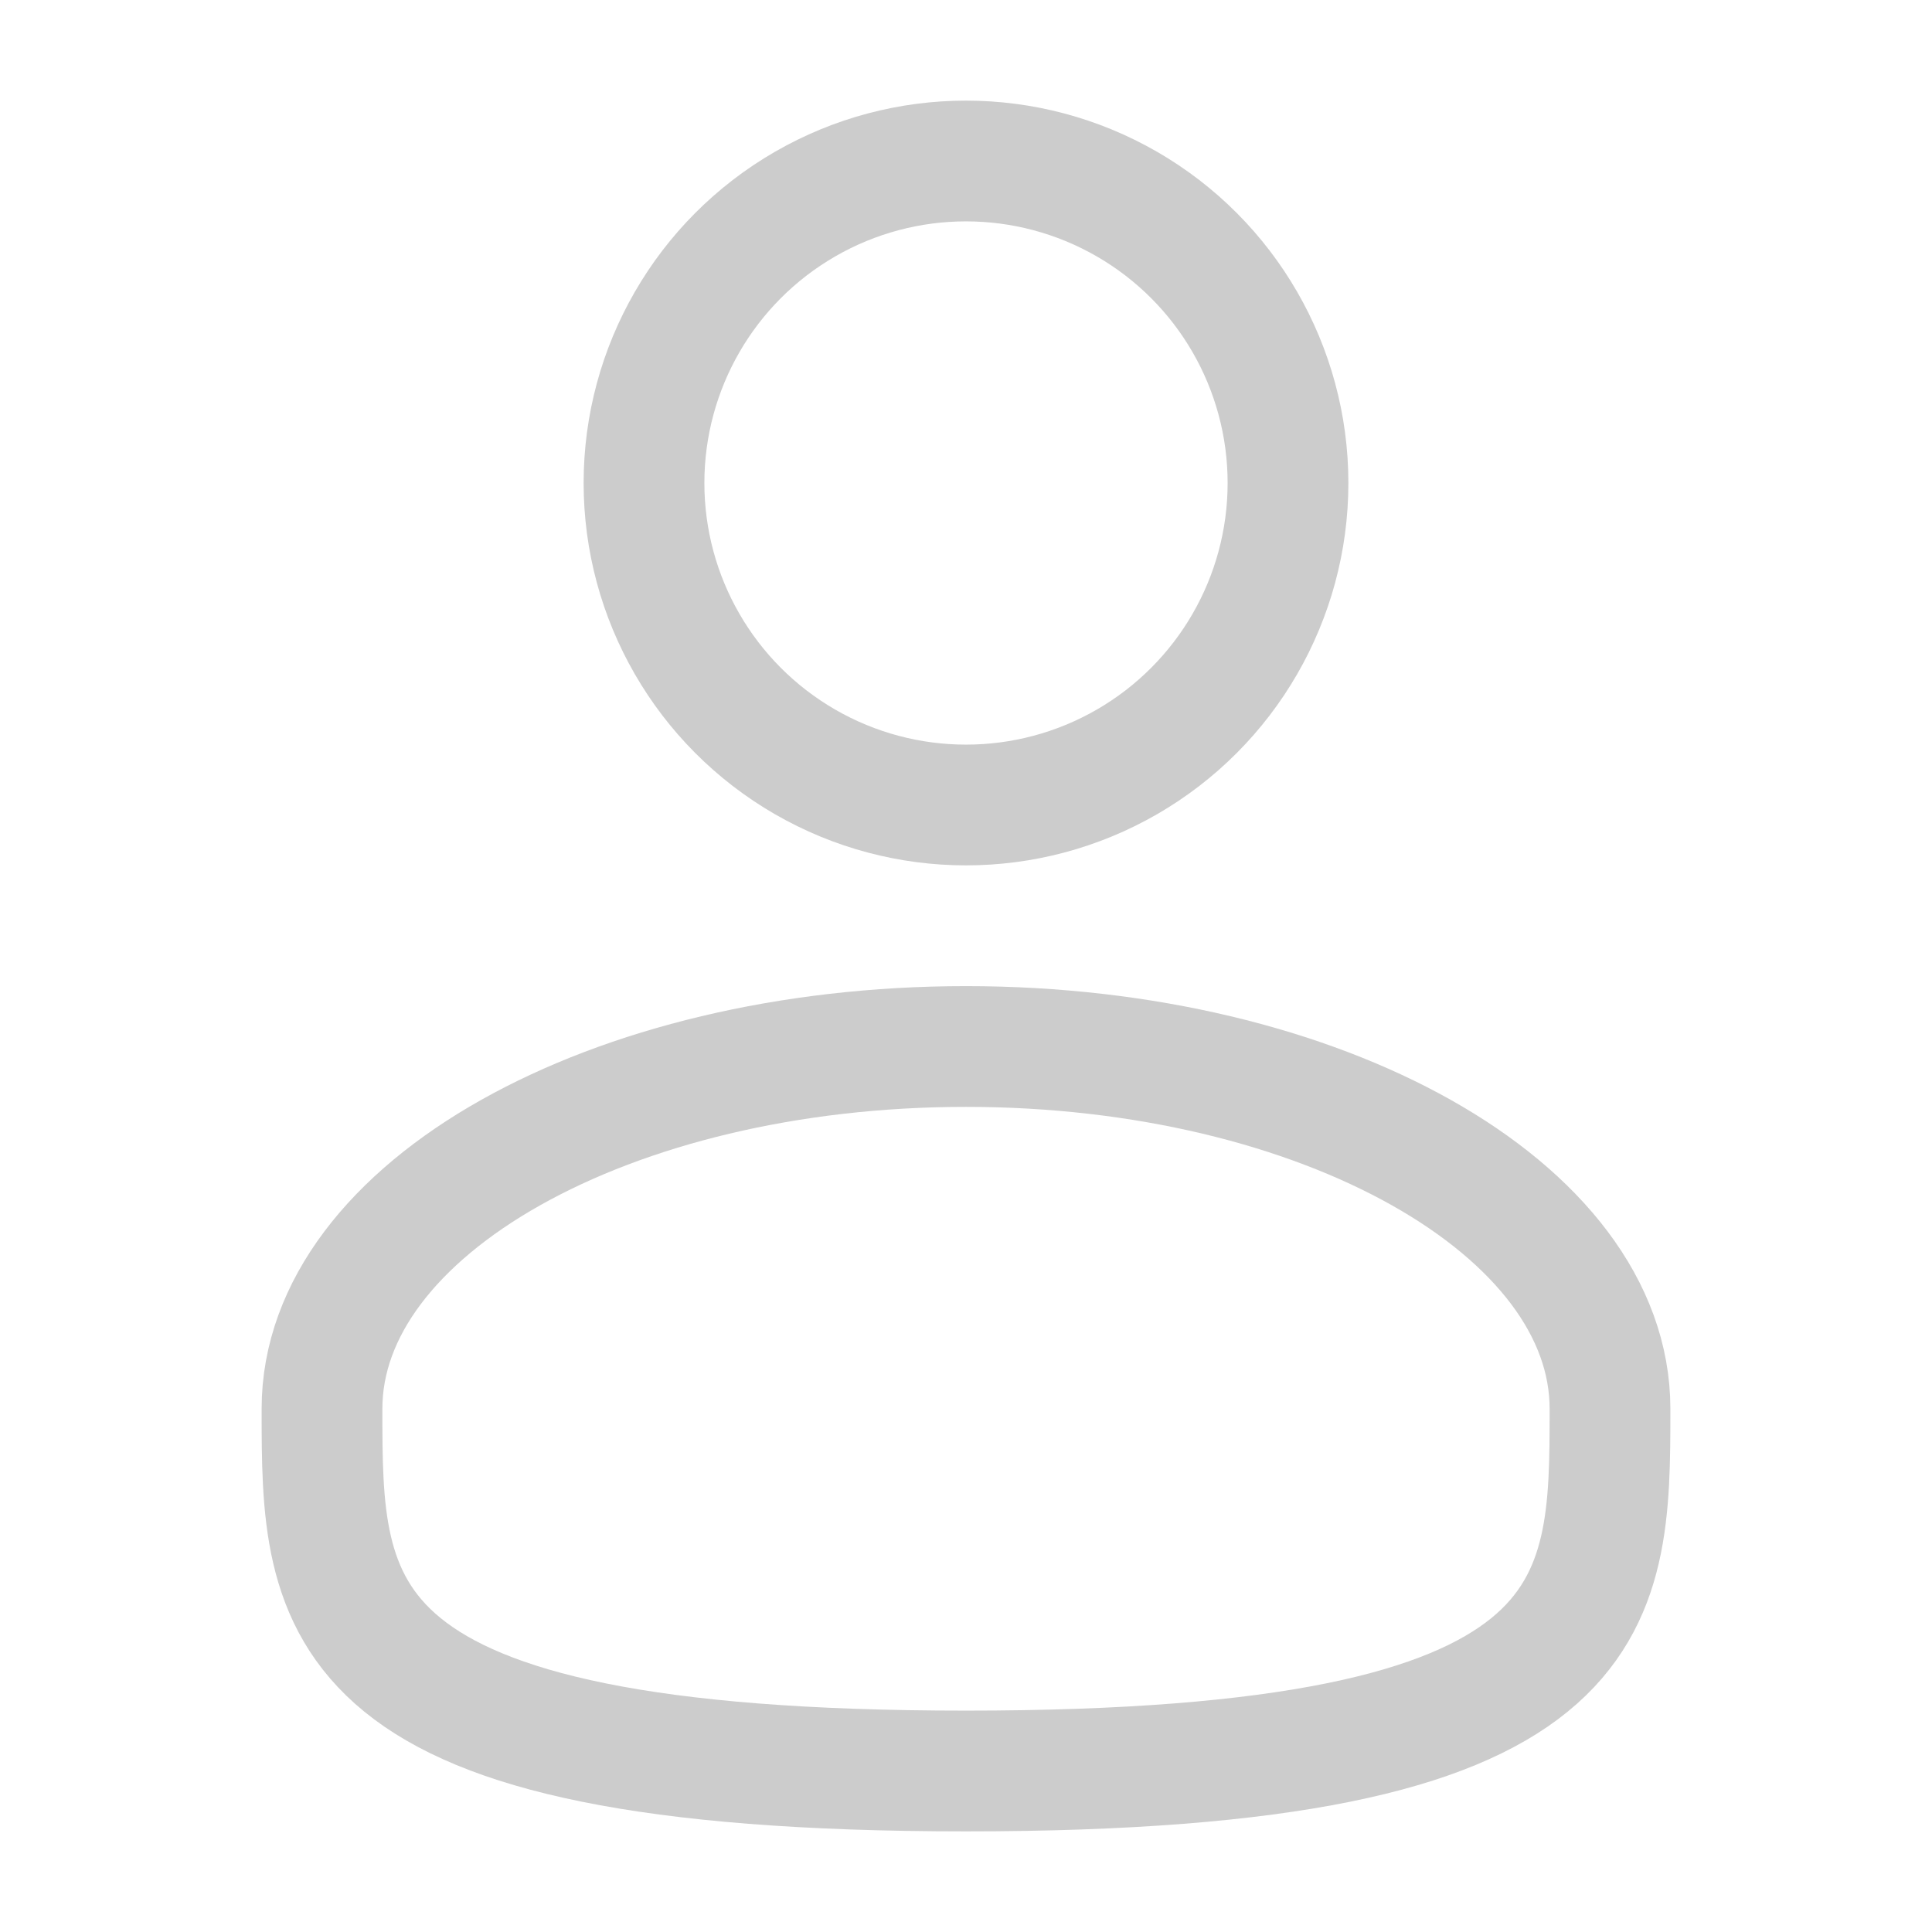
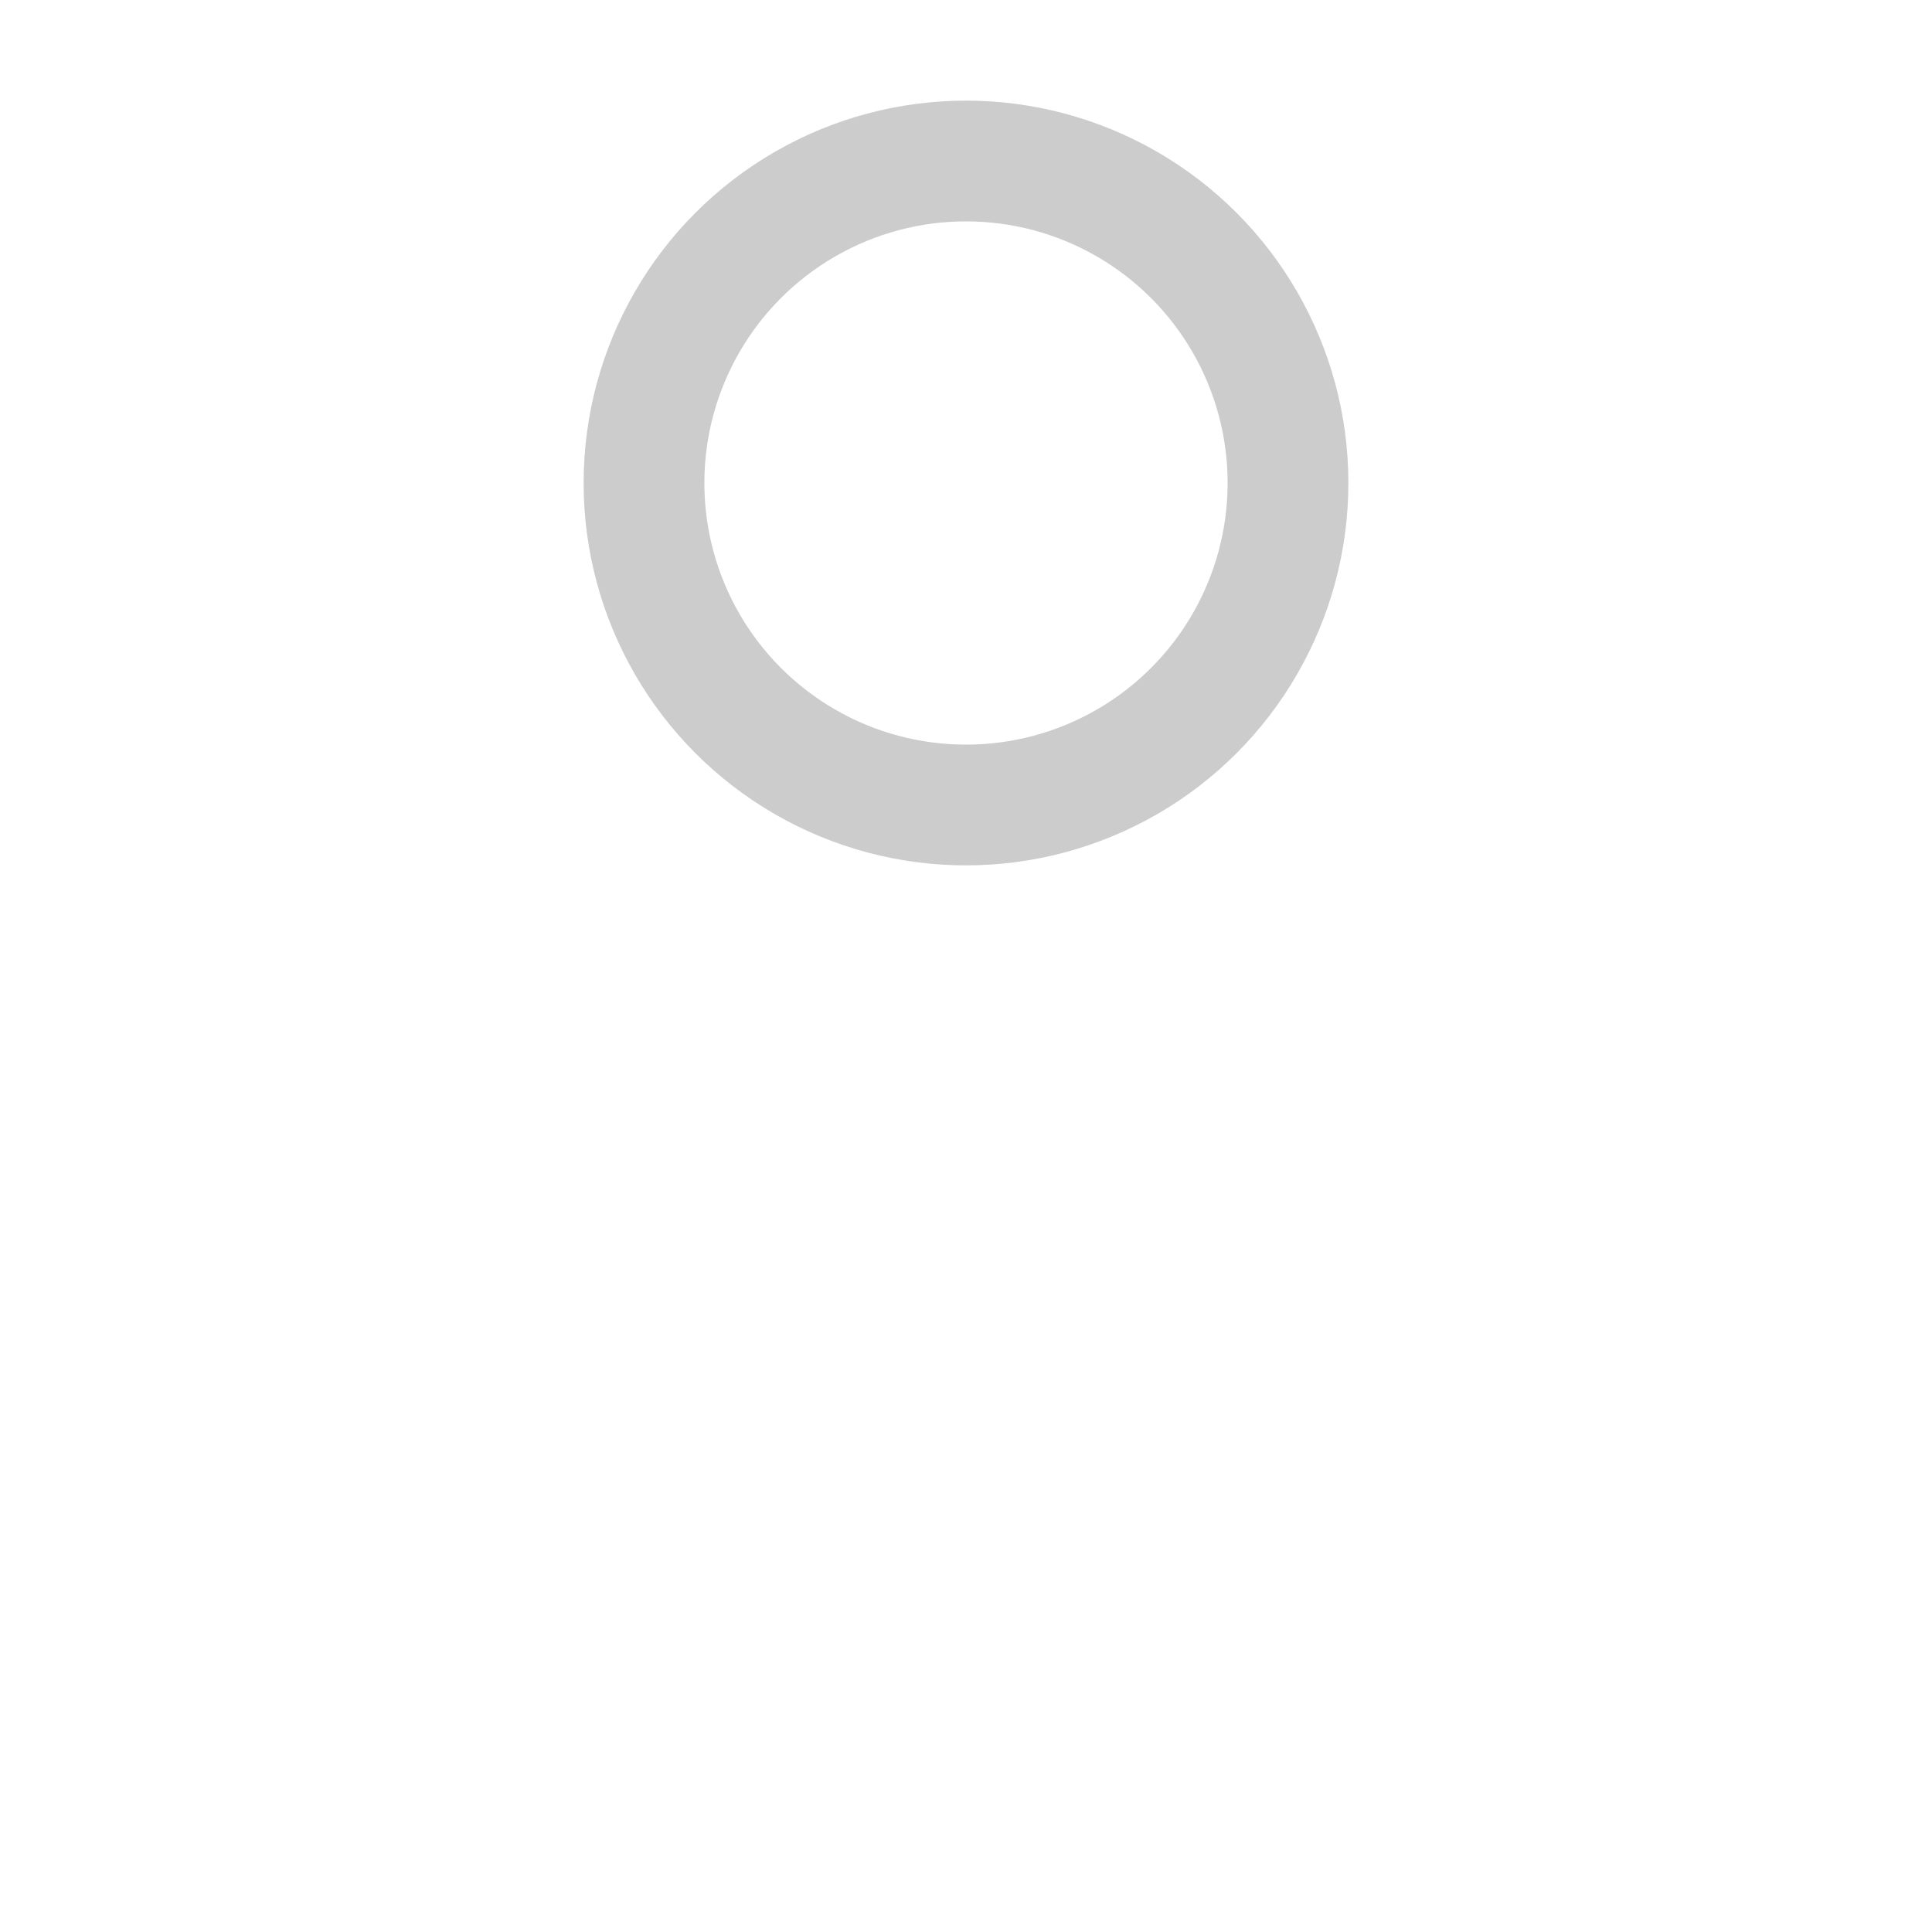
<svg xmlns="http://www.w3.org/2000/svg" width="24" height="24" viewBox="0 0 24 24" fill="none">
  <g id="Component 19">
    <circle id="Vector" cx="12" cy="6" r="4" stroke="#CCCCCC" stroke-width="1.5" />
-     <path id="Vector_2" d="M20 17.5C20 19.985 20 22 12 22C4 22 4 19.985 4 17.5C4 15.015 7.582 13 12 13C16.418 13 20 15.015 20 17.5Z" stroke="#CCCCCC" stroke-width="1.5" />
  </g>
</svg>